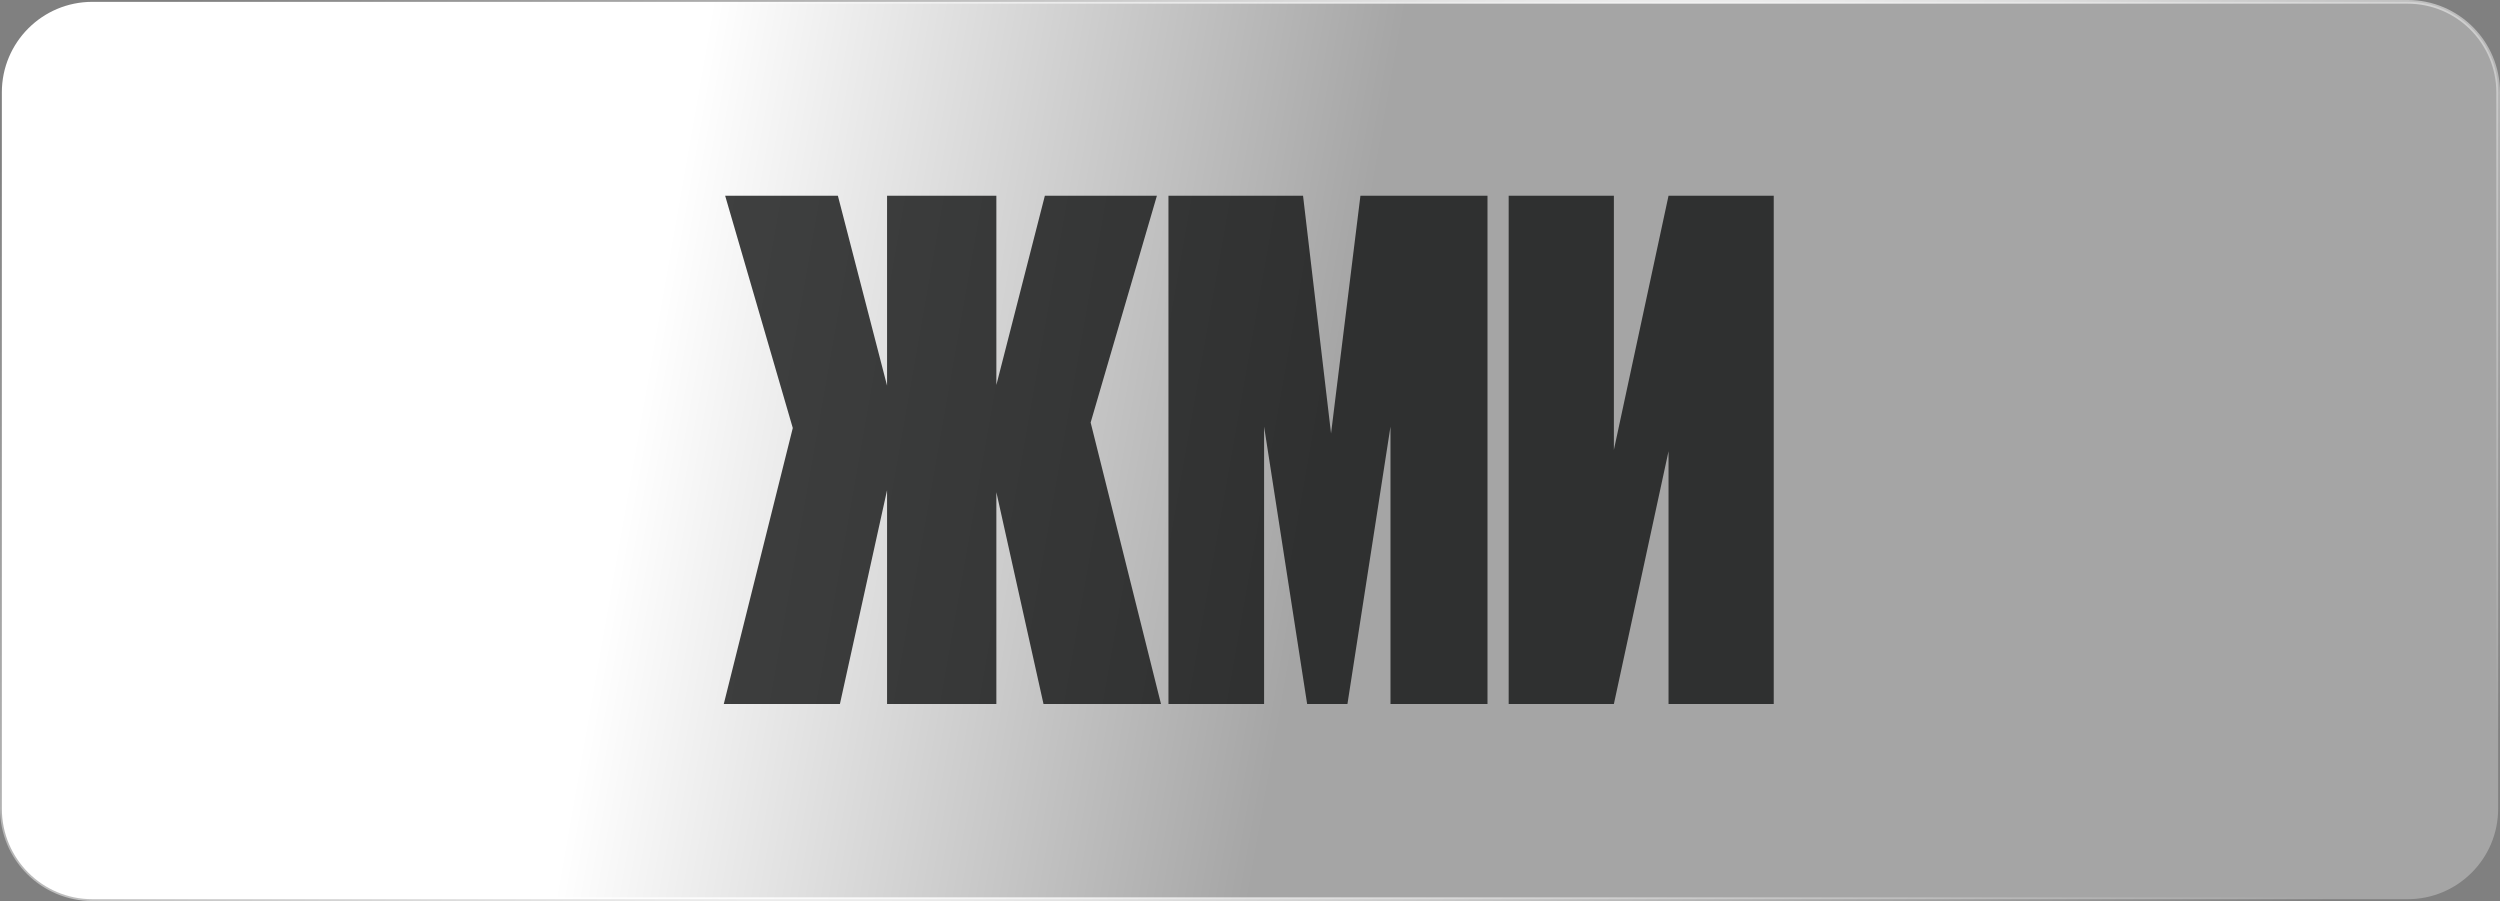
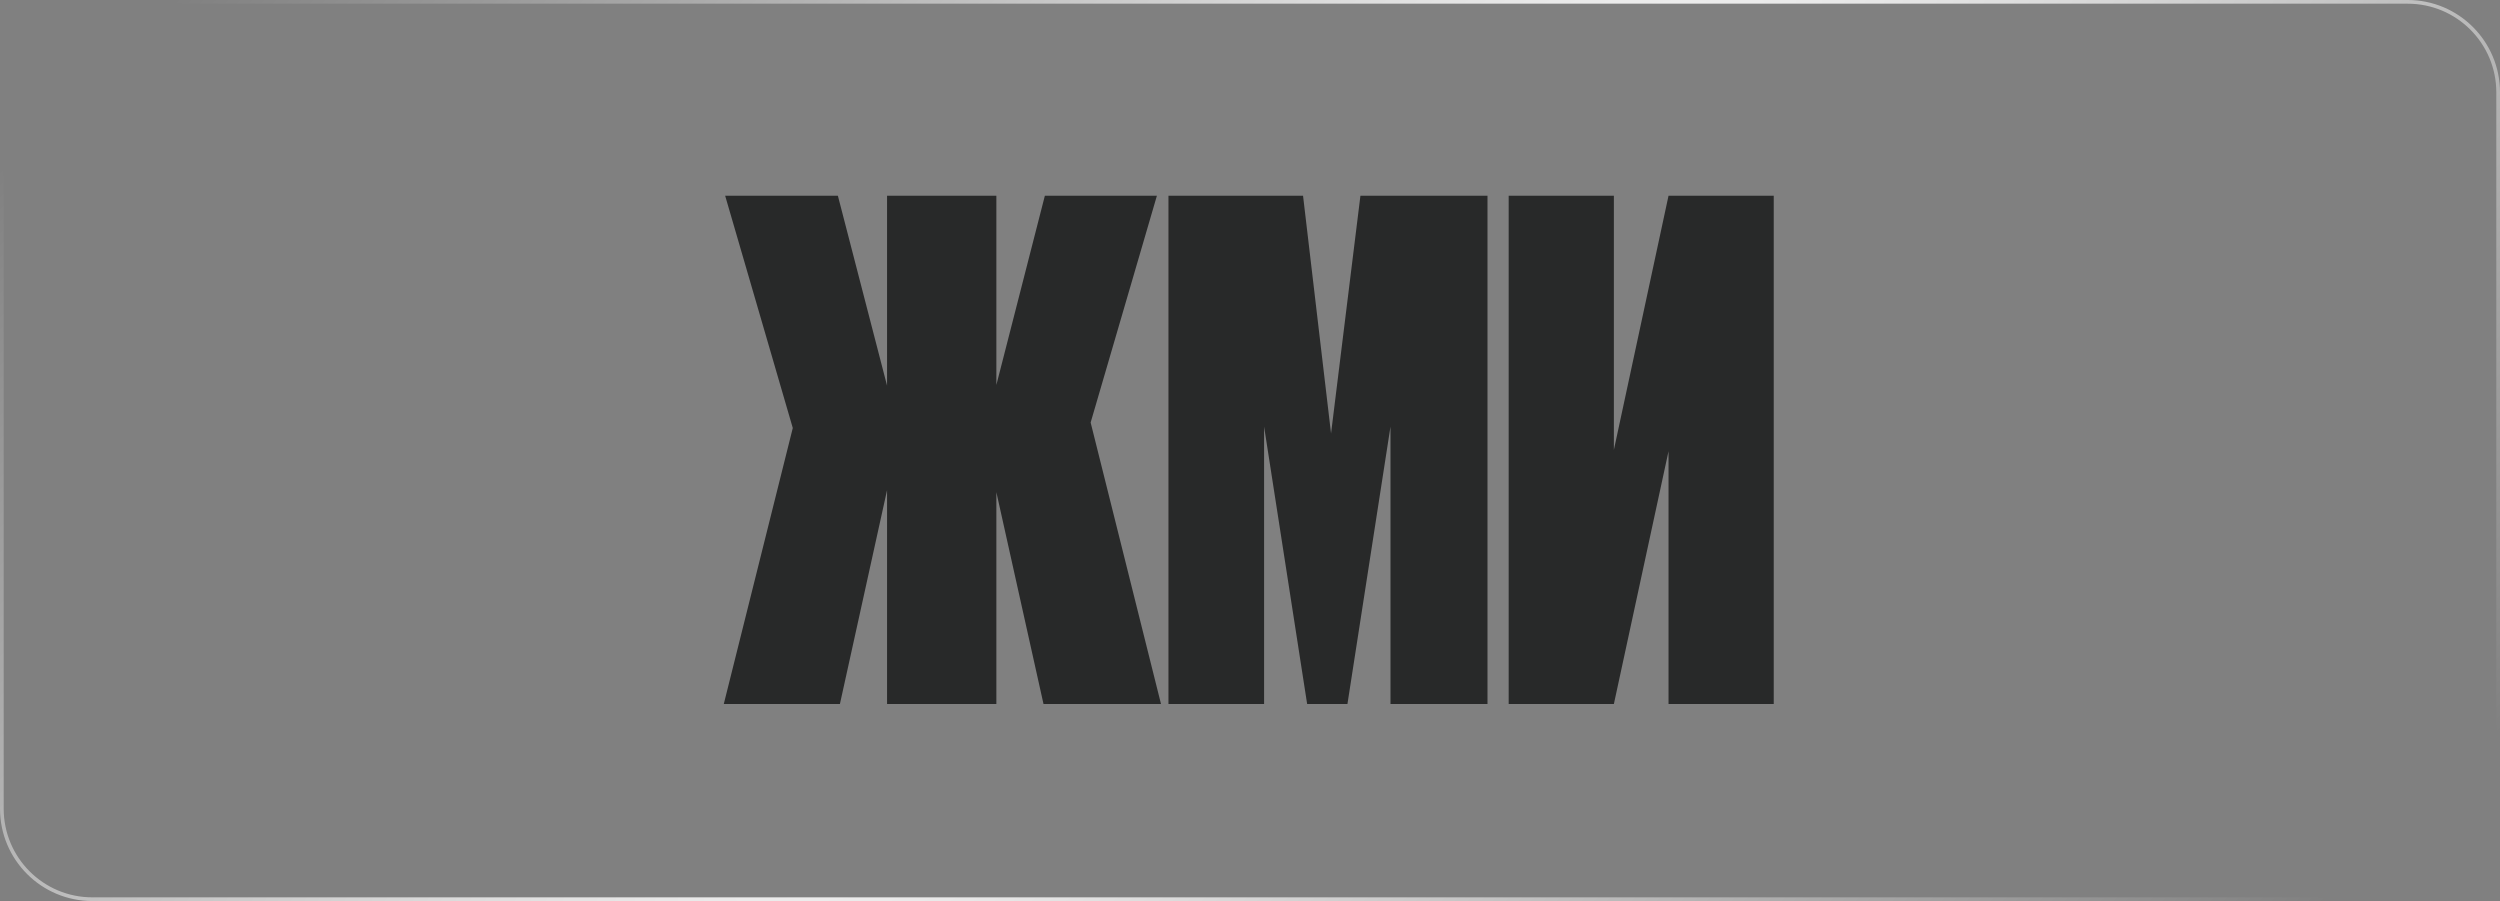
<svg xmlns="http://www.w3.org/2000/svg" width="677" height="244" viewBox="0 0 677 244" fill="none">
  <rect x="0" y="0" width="677" height="244" fill="#808080" stroke="none" />
-   <path d="M25 0.5L652 0.5C665.531 0.5 676.5 11.469 676.5 25V219C676.5 232.531 665.531 243.5 652 243.5H25C11.469 243.5 0.5 232.531 0.5 219L0.5 25C0.5 11.469 11.469 0.5 25 0.5Z" fill="url(#paint0_linear_622_241)" />
-   <path d="M25 0.5L652 0.5C665.531 0.5 676.5 11.469 676.5 25V219C676.5 232.531 665.531 243.5 652 243.5H25C11.469 243.5 0.5 232.531 0.5 219L0.5 25C0.5 11.469 11.469 0.5 25 0.5Z" fill="url(#paint1_radial_622_241)" fill-opacity="0.5" />
  <path d="M25 0.5L652 0.5C665.531 0.5 676.5 11.469 676.5 25V219C676.5 232.531 665.531 243.5 652 243.5H25C11.469 243.5 0.5 232.531 0.5 219L0.5 25C0.5 11.469 11.469 0.5 25 0.5Z" stroke="url(#paint2_radial_622_241)" />
  <path fill-rule="evenodd" clip-rule="evenodd" d="M240.215 132.735V190.64H269.815V133.29L282.58 190.64H314.4L295.345 114.42L313.29 53H282.95L269.815 104.245V53H240.215V104.43L226.895 53H196.37L214.685 115.9L196 190.64H227.45L240.215 132.735ZM316.418 53V190.64H342.318V115.53L353.973 190.64H364.888L376.543 115.53V190.64H402.813V53H368.403L360.448 117.38L352.863 53H316.418ZM437.038 121.82V53H408.548V190.64H437.038L451.838 122.19V190.64H480.328V53H451.838L437.038 121.82Z" fill="#141516" fill-opacity="0.81" />
  <defs>
    <linearGradient id="paint0_linear_622_241" x1="160.163" y1="184.564" x2="343.289" y2="216.753" gradientUnits="userSpaceOnUse">
      <stop stop-color="white" />
      <stop offset="1" stop-color="#A5A5A5" />
    </linearGradient>
    <radialGradient id="paint1_radial_622_241" cx="0" cy="0" r="1" gradientUnits="userSpaceOnUse" gradientTransform="translate(-525.925 -79.769) rotate(-76.427) scale(125.848 360.433)">
      <stop stop-color="white" />
      <stop offset="0.368" stop-color="#A0A0A0" stop-opacity="0.628" />
      <stop offset="1" stop-opacity="0" />
    </radialGradient>
    <radialGradient id="paint2_radial_622_241" cx="0" cy="0" r="1" gradientUnits="userSpaceOnUse" gradientTransform="translate(338.5 122) rotate(48.389) scale(290.786 1125.62)">
      <stop stop-color="white" />
      <stop offset="1" stop-color="white" stop-opacity="0" />
    </radialGradient>
  </defs>
</svg>